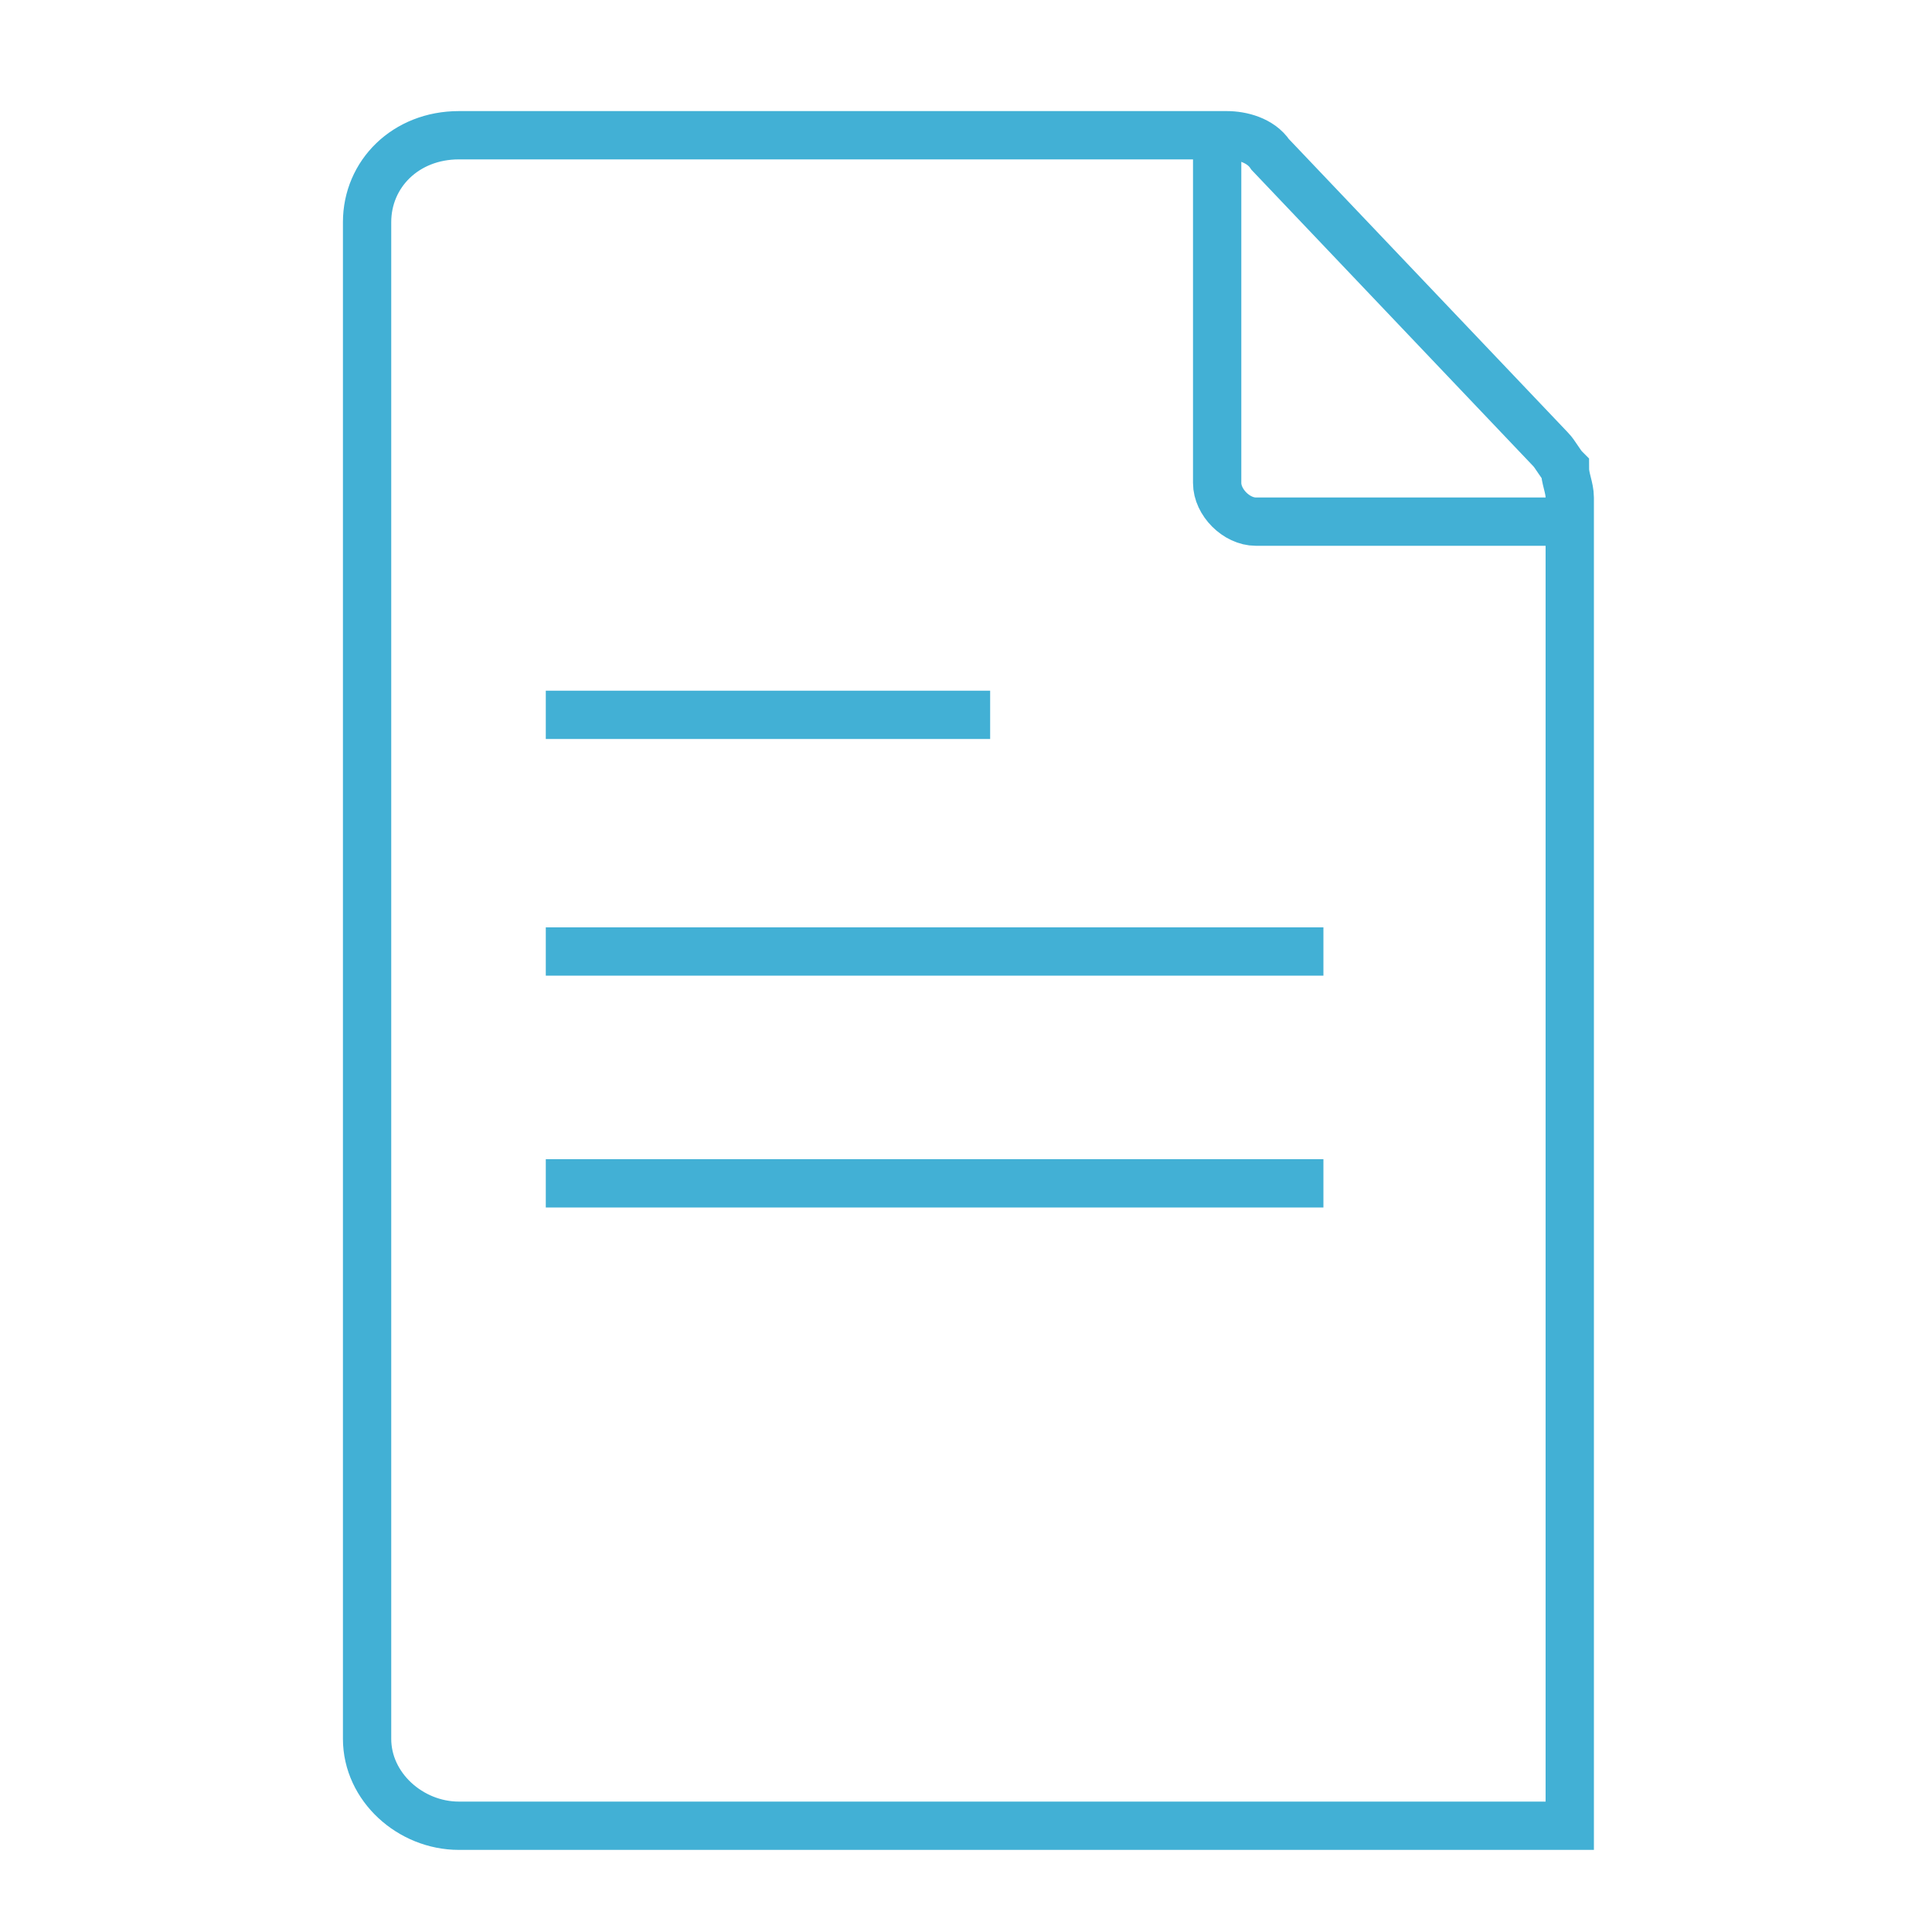
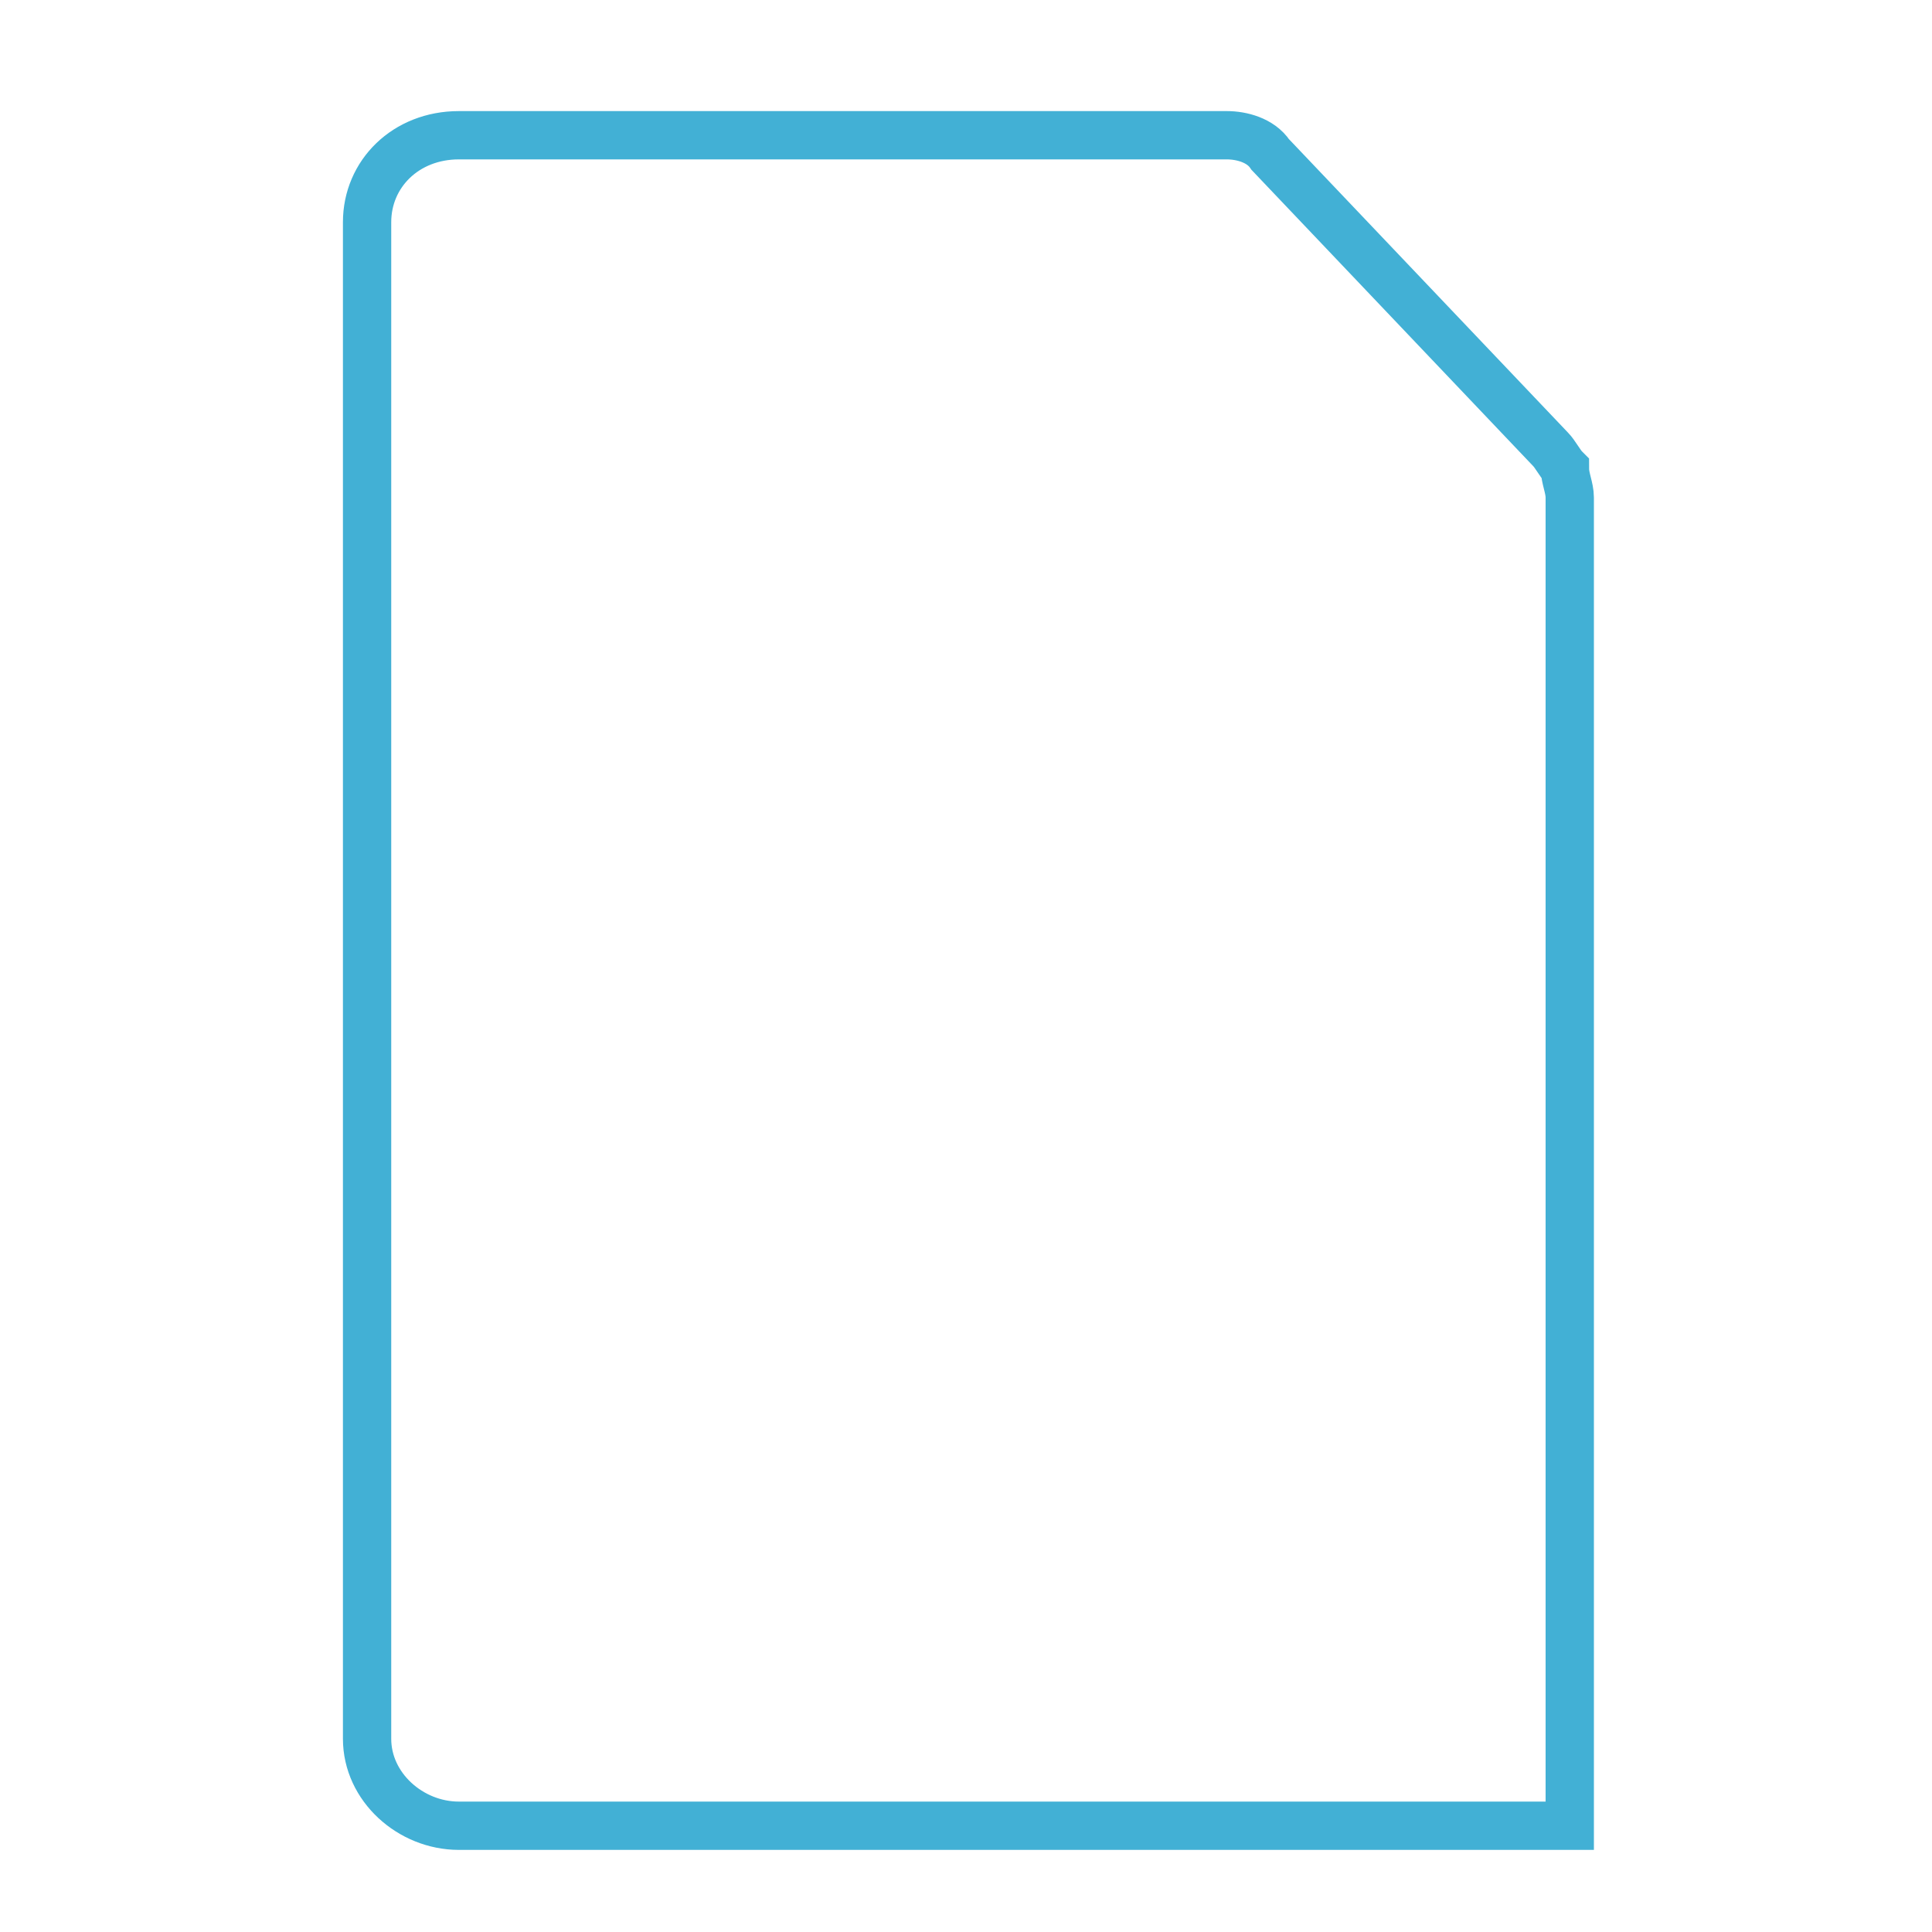
<svg xmlns="http://www.w3.org/2000/svg" viewBox="0 0 40 40">
  <defs>
    <style>      .cls-1 {        fill: none;        stroke: #42b0d5;        stroke-miterlimit: 10;      }    </style>
  </defs>
  <g>
    <g id="Layer_1">
-       <path class="cls-1" d="M11.3,19.7h16.1" />
-       <path class="cls-1" d="M11.3,24.5h16.1" />
-       <path class="cls-1" d="M11.3,14.8h9.2" />
      <path class="cls-1" d="M32.5,37.8H9.5c-1,0-1.9-.8-1.9-1.8V4.6c0-1,.8-1.8,1.9-1.8h15.9c.3,0,.7.1.9.4l5.8,6.1c.1.1.2.3.3.4,0,.2.1.4.1.6v27.5h0Z" />
-       <path class="cls-1" d="M25.2,2.8v7.2c0,.4.4.8.8.8h6.4" />
    </g>
  </g>
</svg>